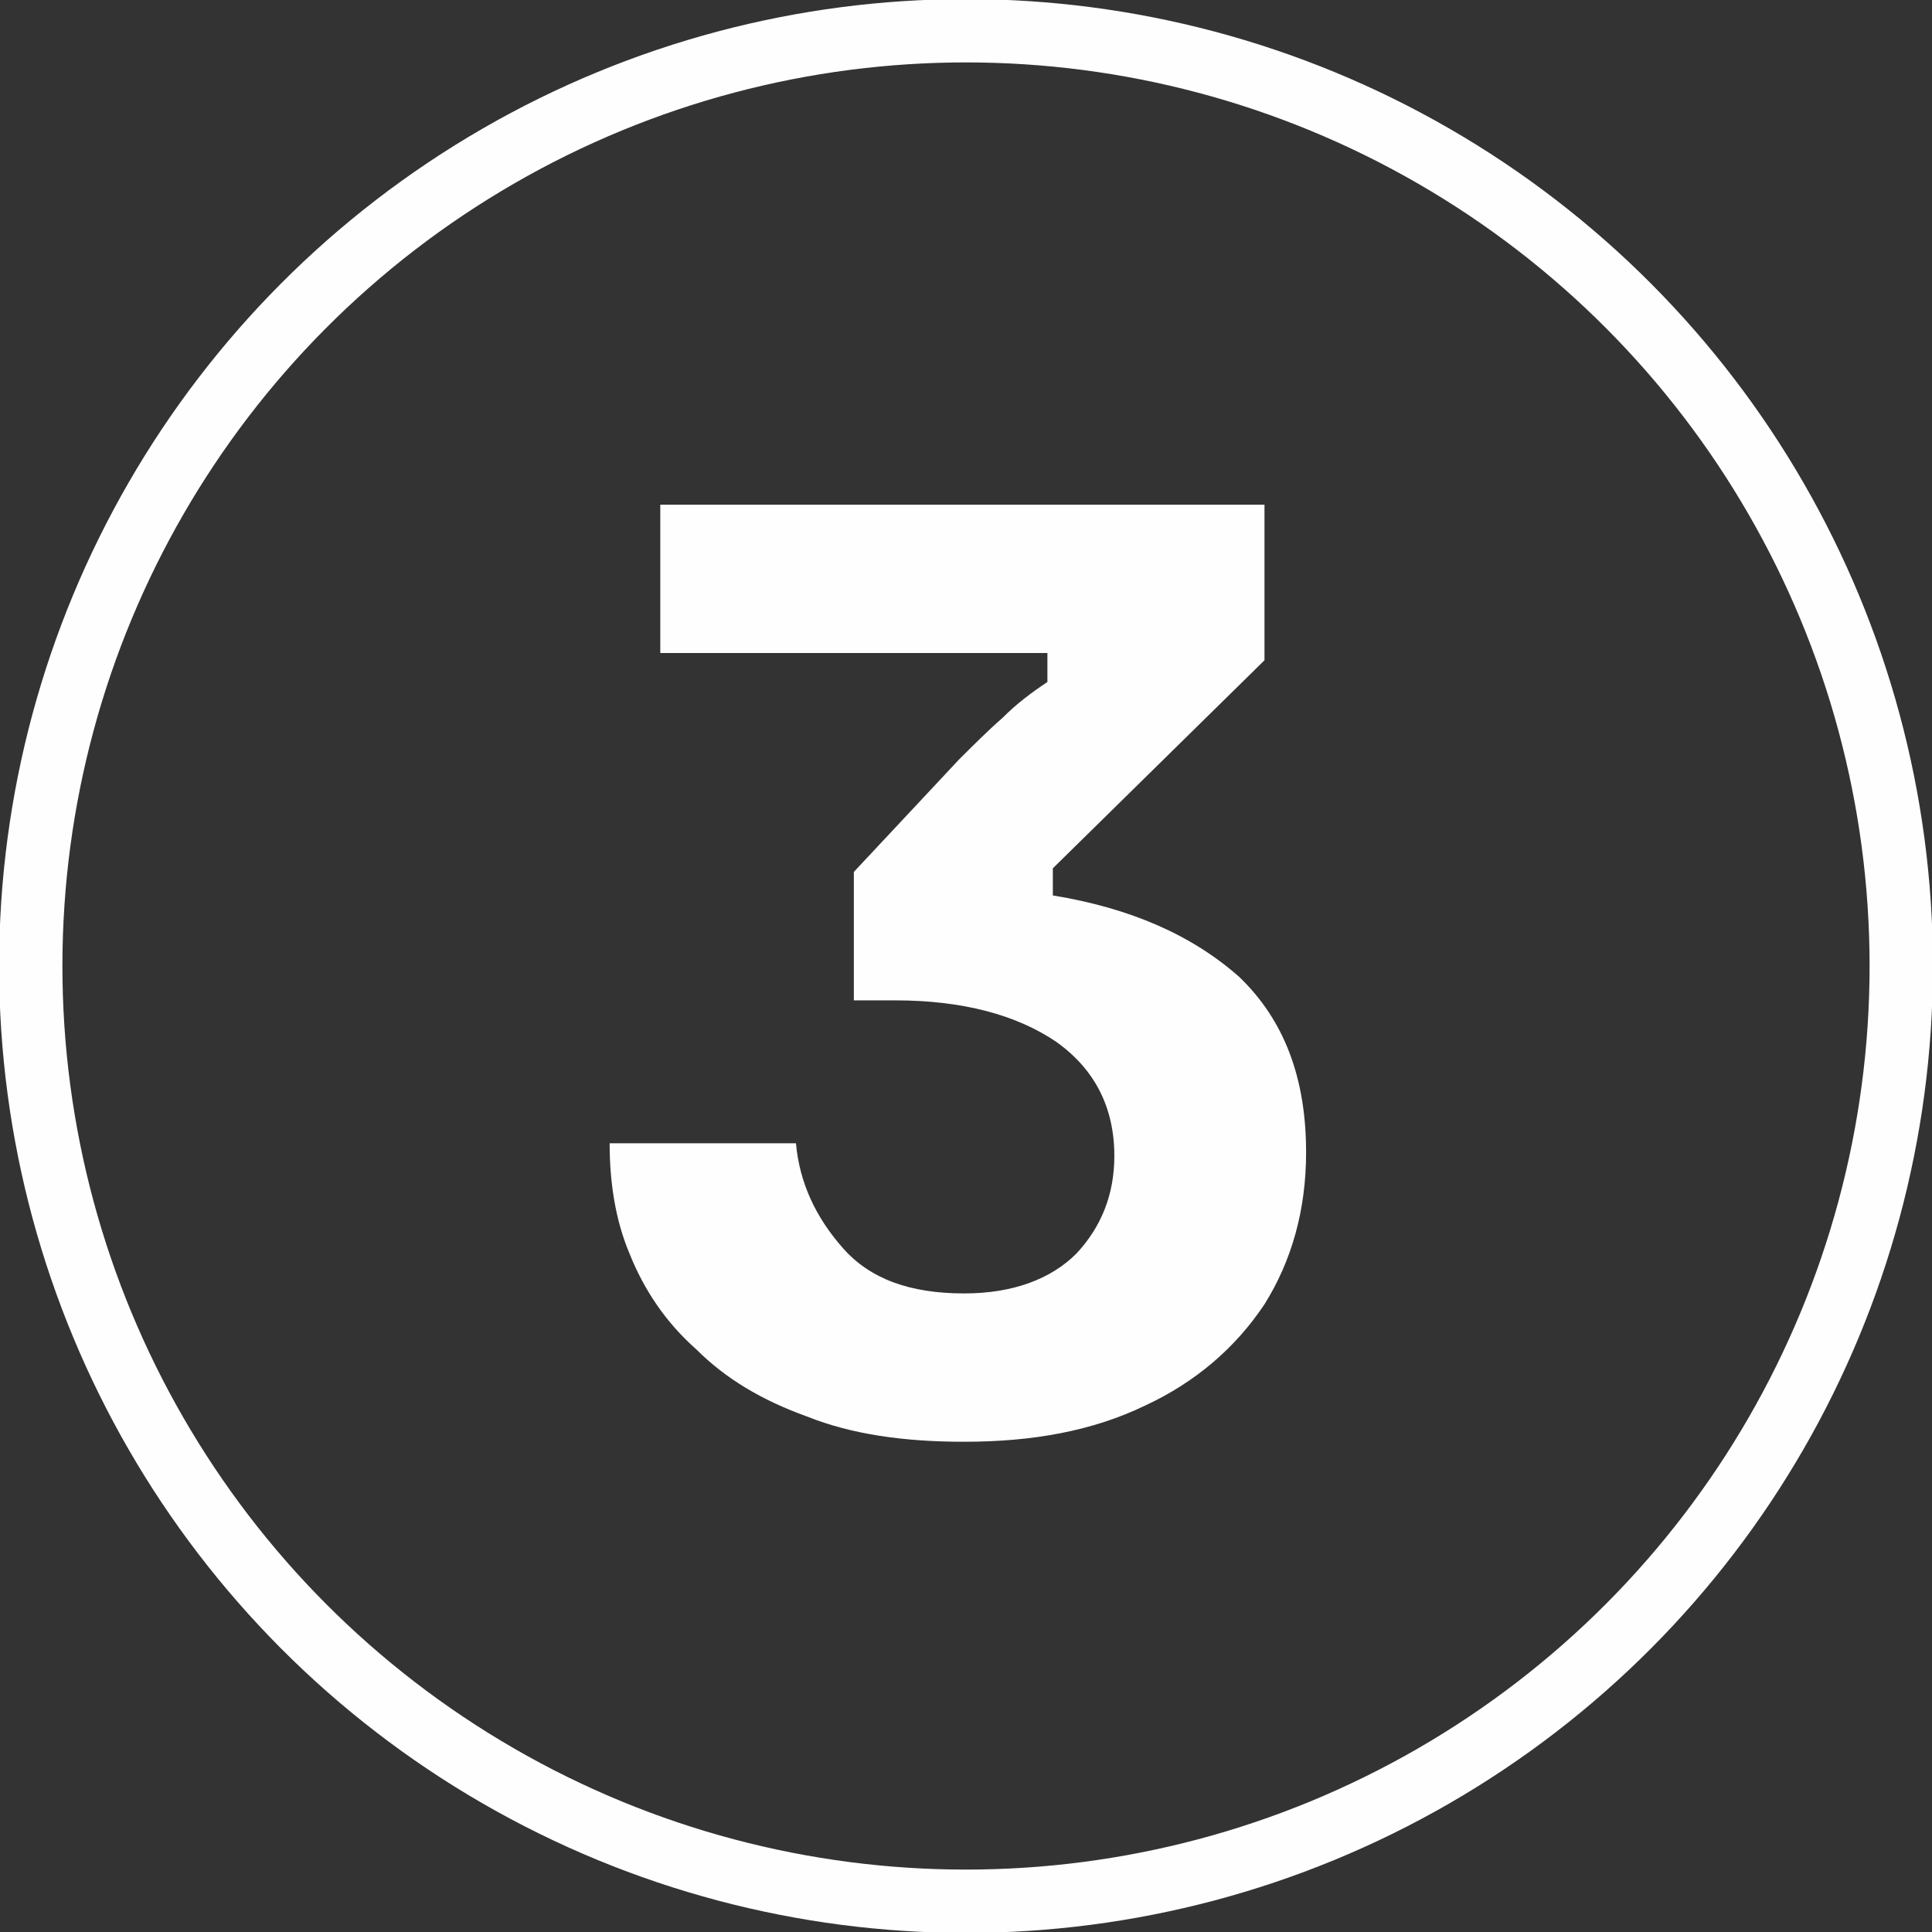
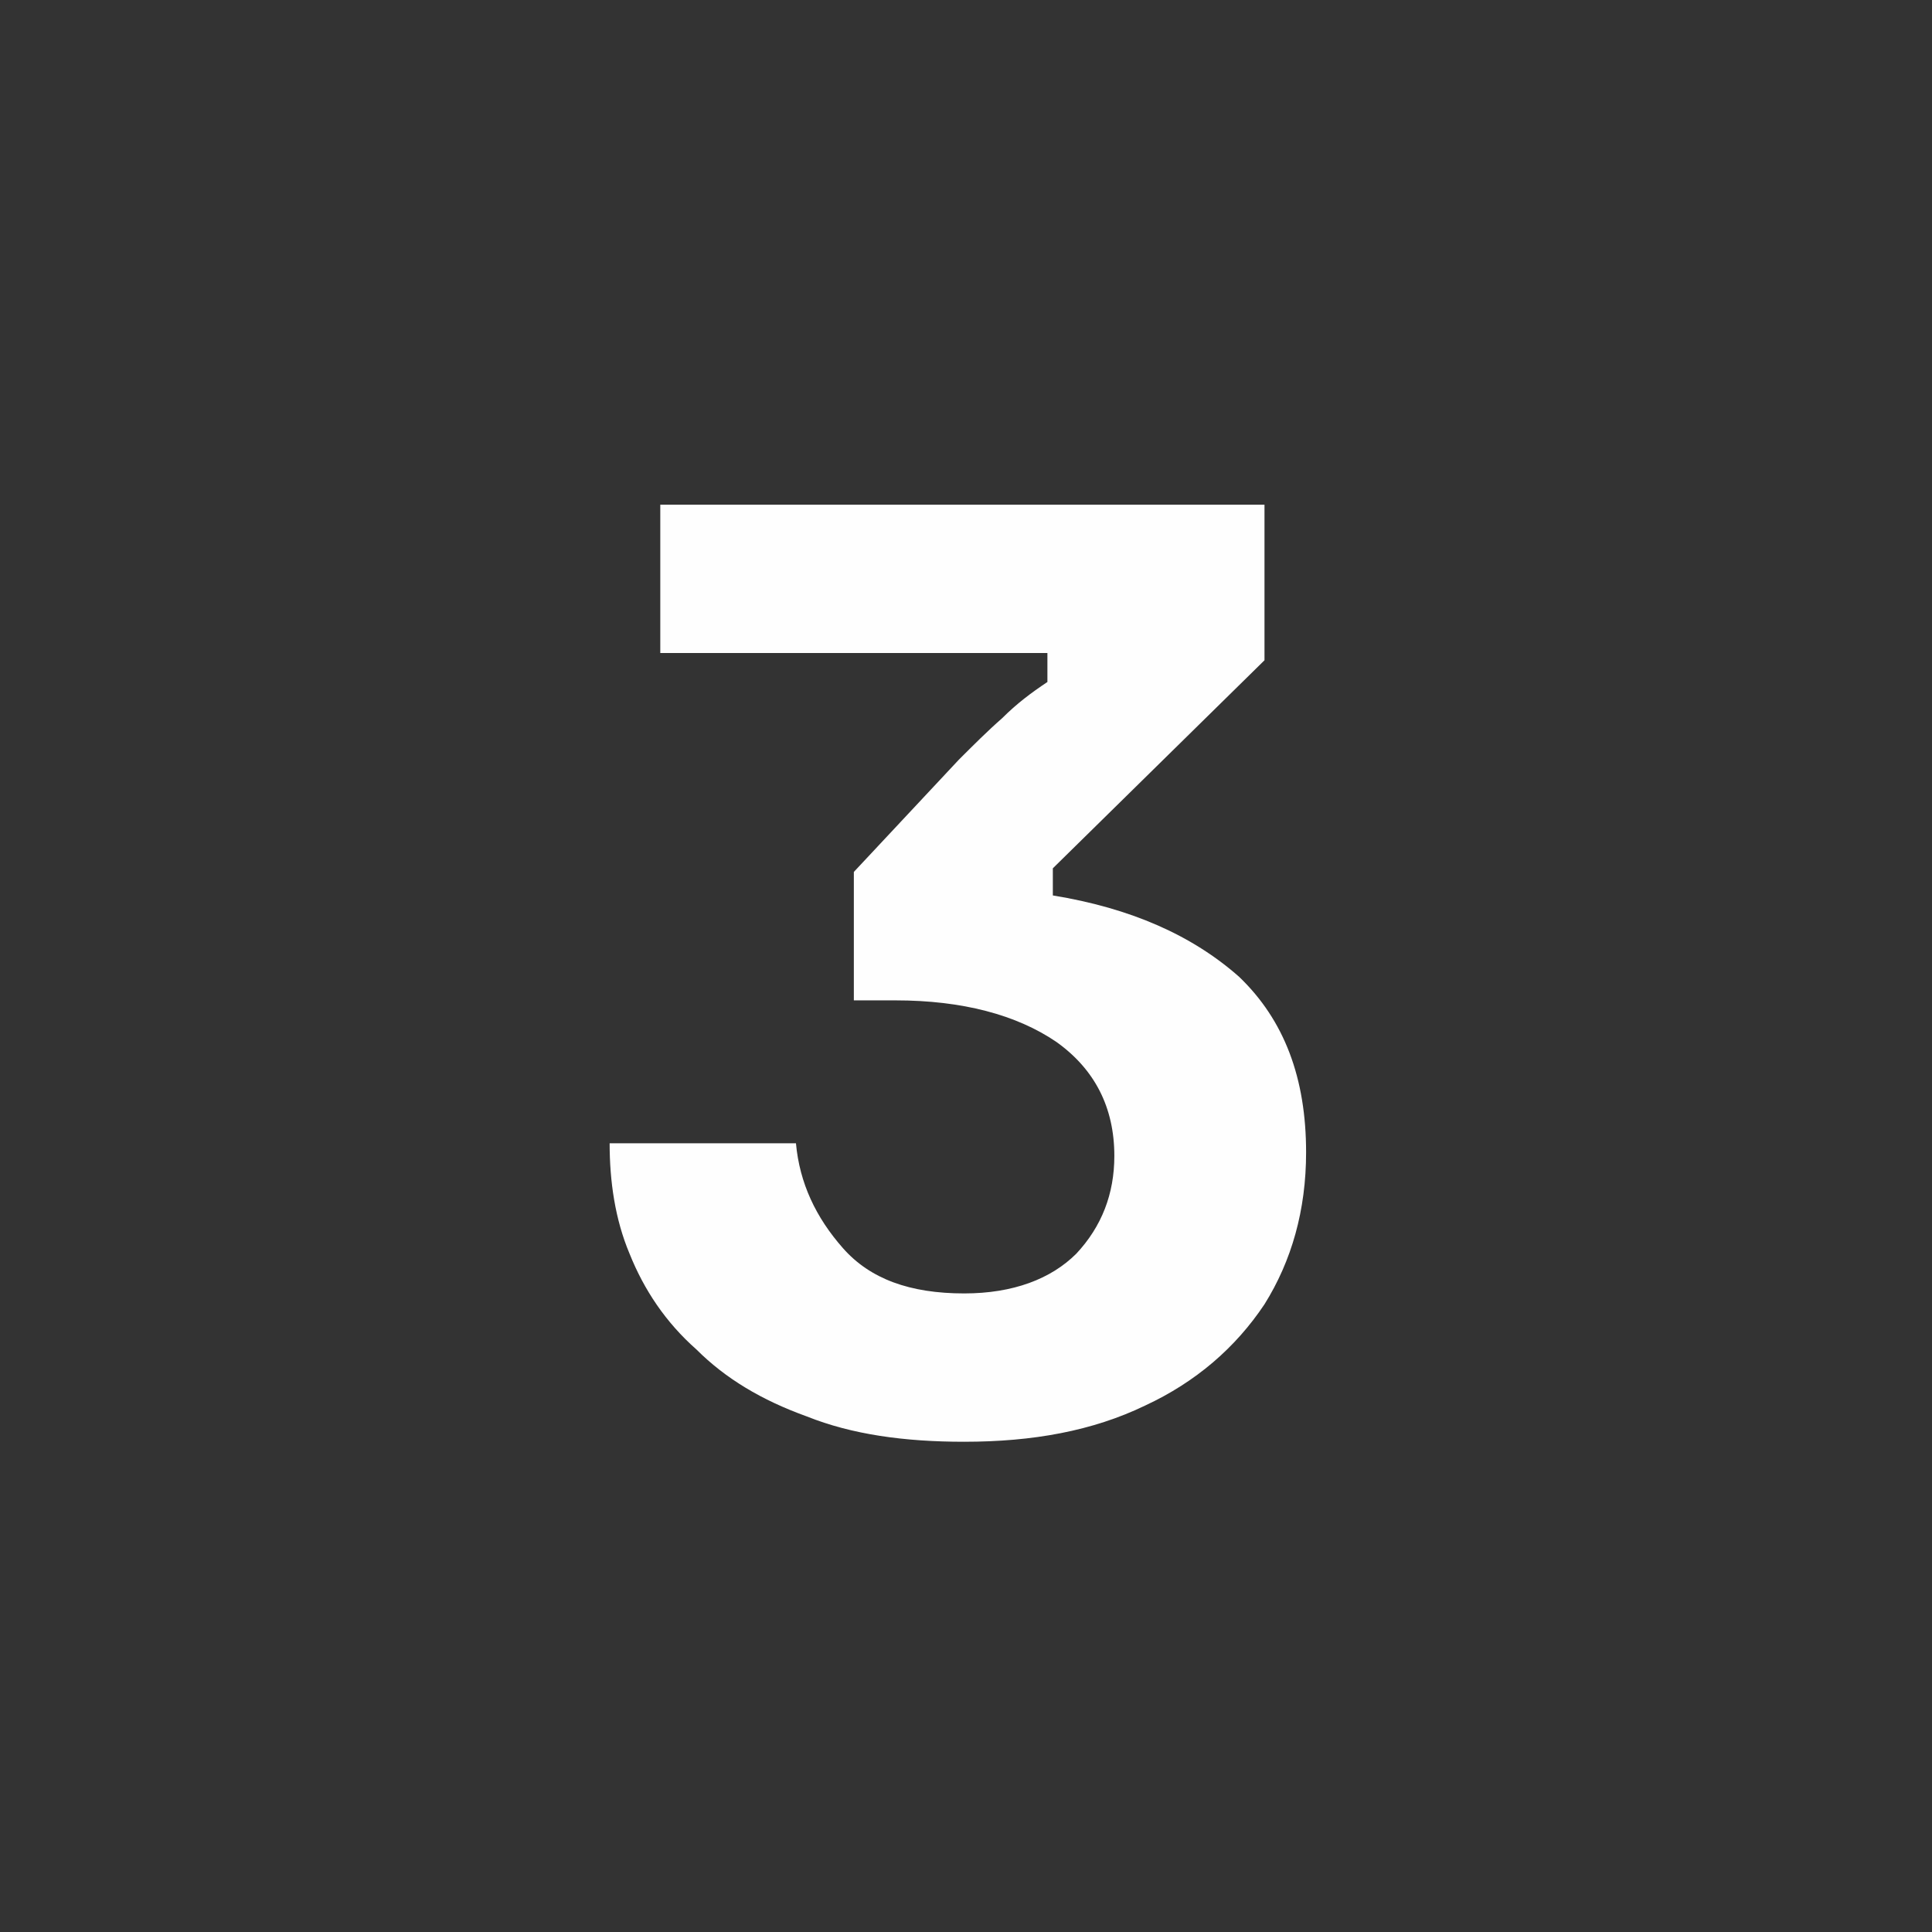
<svg xmlns="http://www.w3.org/2000/svg" xml:space="preserve" width="600px" height="600px" version="1.1" style="shape-rendering:geometricPrecision; text-rendering:geometricPrecision; image-rendering:optimizeQuality; fill-rule:evenodd; clip-rule:evenodd" viewBox="0 0 10.68 10.68">
  <rect x="0" y="0" width="10.68" height="10.68" fill="#333333" stroke="none" />
  <defs>
    <style type="text/css">
   
    .str0 {stroke:#FEFEFE;stroke-width:0.35;stroke-miterlimit:22.926}
    .fil0 {fill:none}
    .fil1 {fill:#FEFEFE;fill-rule:nonzero}
   
  </style>
  </defs>
  <g id="Capa_x0020_1">
-     <circle class="fil0 str0" cx="5.34" cy="5.34" r="5.17" />
    <path class="fil1" d="M5.33 7.97c-0.33,0 -0.62,-0.04 -0.87,-0.14 -0.25,-0.09 -0.45,-0.21 -0.61,-0.37 -0.17,-0.15 -0.29,-0.33 -0.37,-0.53 -0.08,-0.19 -0.11,-0.4 -0.11,-0.61l1.03 0c0.02,0.22 0.11,0.41 0.26,0.58 0.15,0.17 0.37,0.25 0.67,0.25 0.27,0 0.48,-0.08 0.62,-0.22 0.14,-0.15 0.21,-0.33 0.21,-0.54 0,-0.27 -0.11,-0.48 -0.32,-0.63 -0.22,-0.15 -0.52,-0.23 -0.89,-0.23l-0.23 0 0 -0.71 0.58 -0.62c0.08,-0.08 0.16,-0.16 0.24,-0.23 0.08,-0.08 0.16,-0.14 0.25,-0.2l0 -0.16 -2.14 0 0 -0.82 3.34 0 0 0.86 -1.17 1.15 0 0.15c0.43,0.07 0.77,0.22 1.03,0.45 0.25,0.24 0.37,0.56 0.37,0.97 0,0.32 -0.08,0.6 -0.23,0.84 -0.16,0.24 -0.38,0.43 -0.66,0.56 -0.29,0.14 -0.62,0.2 -1,0.2z" />
  </g>
</svg>